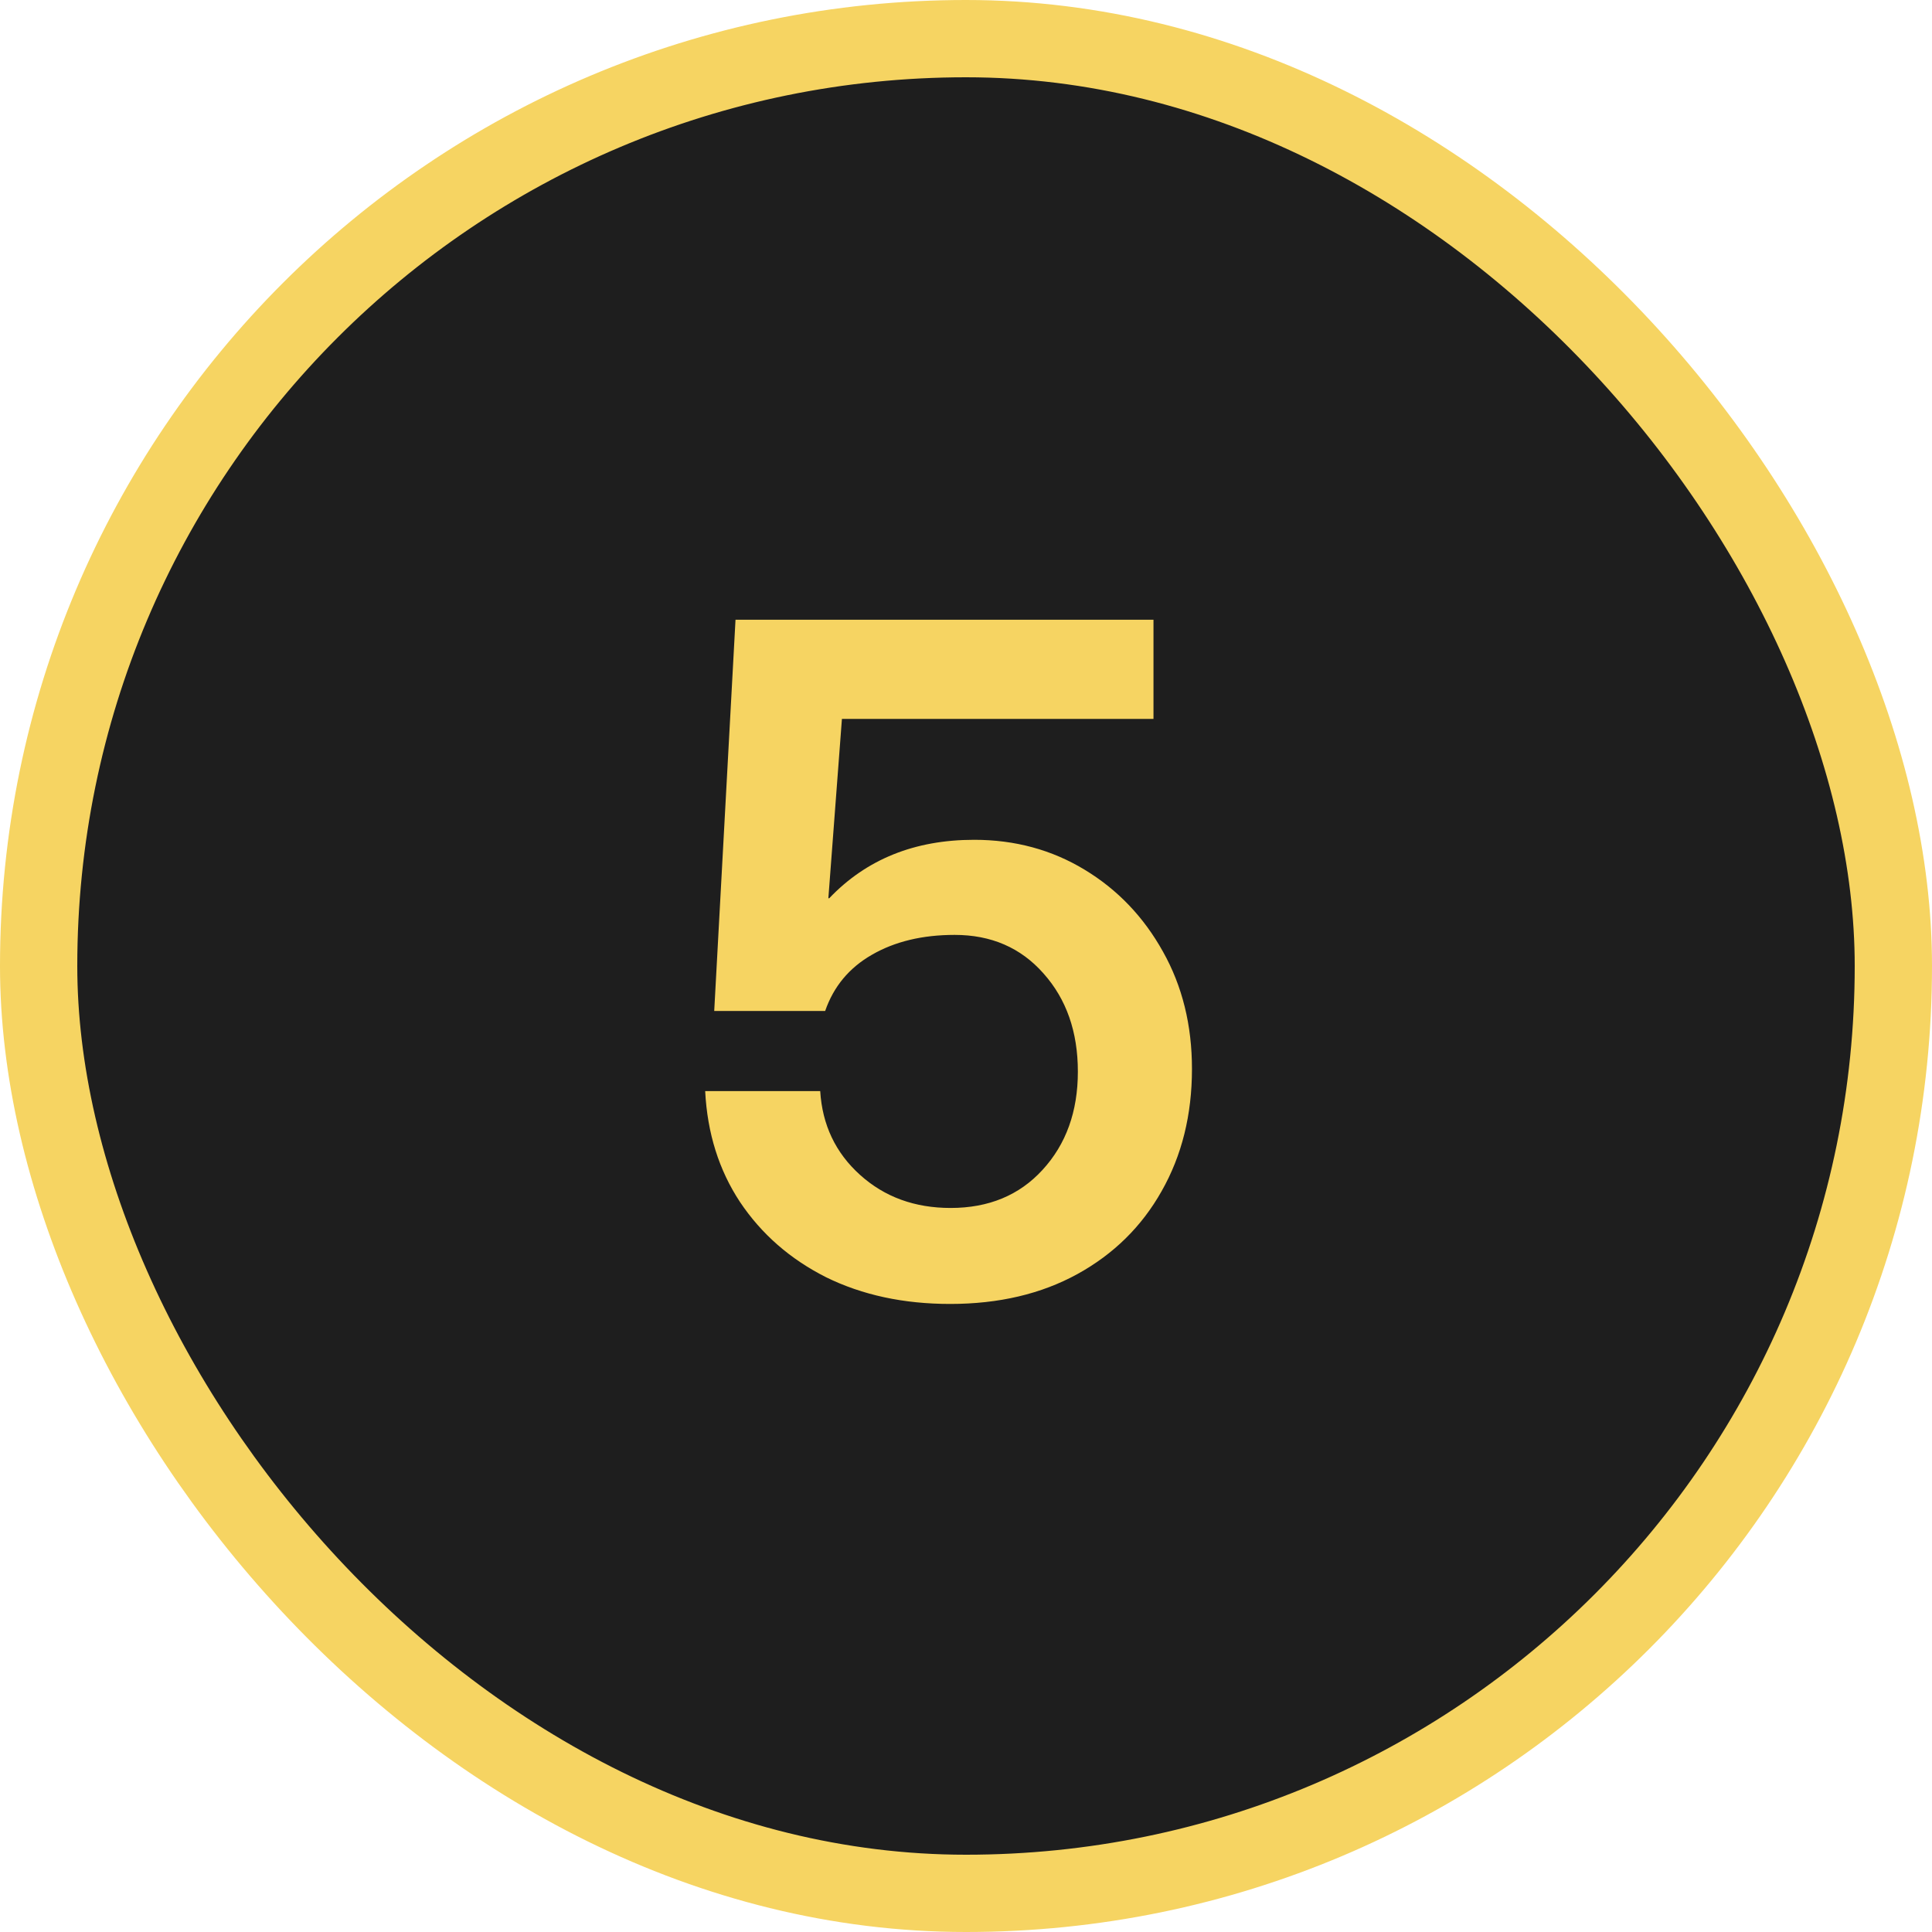
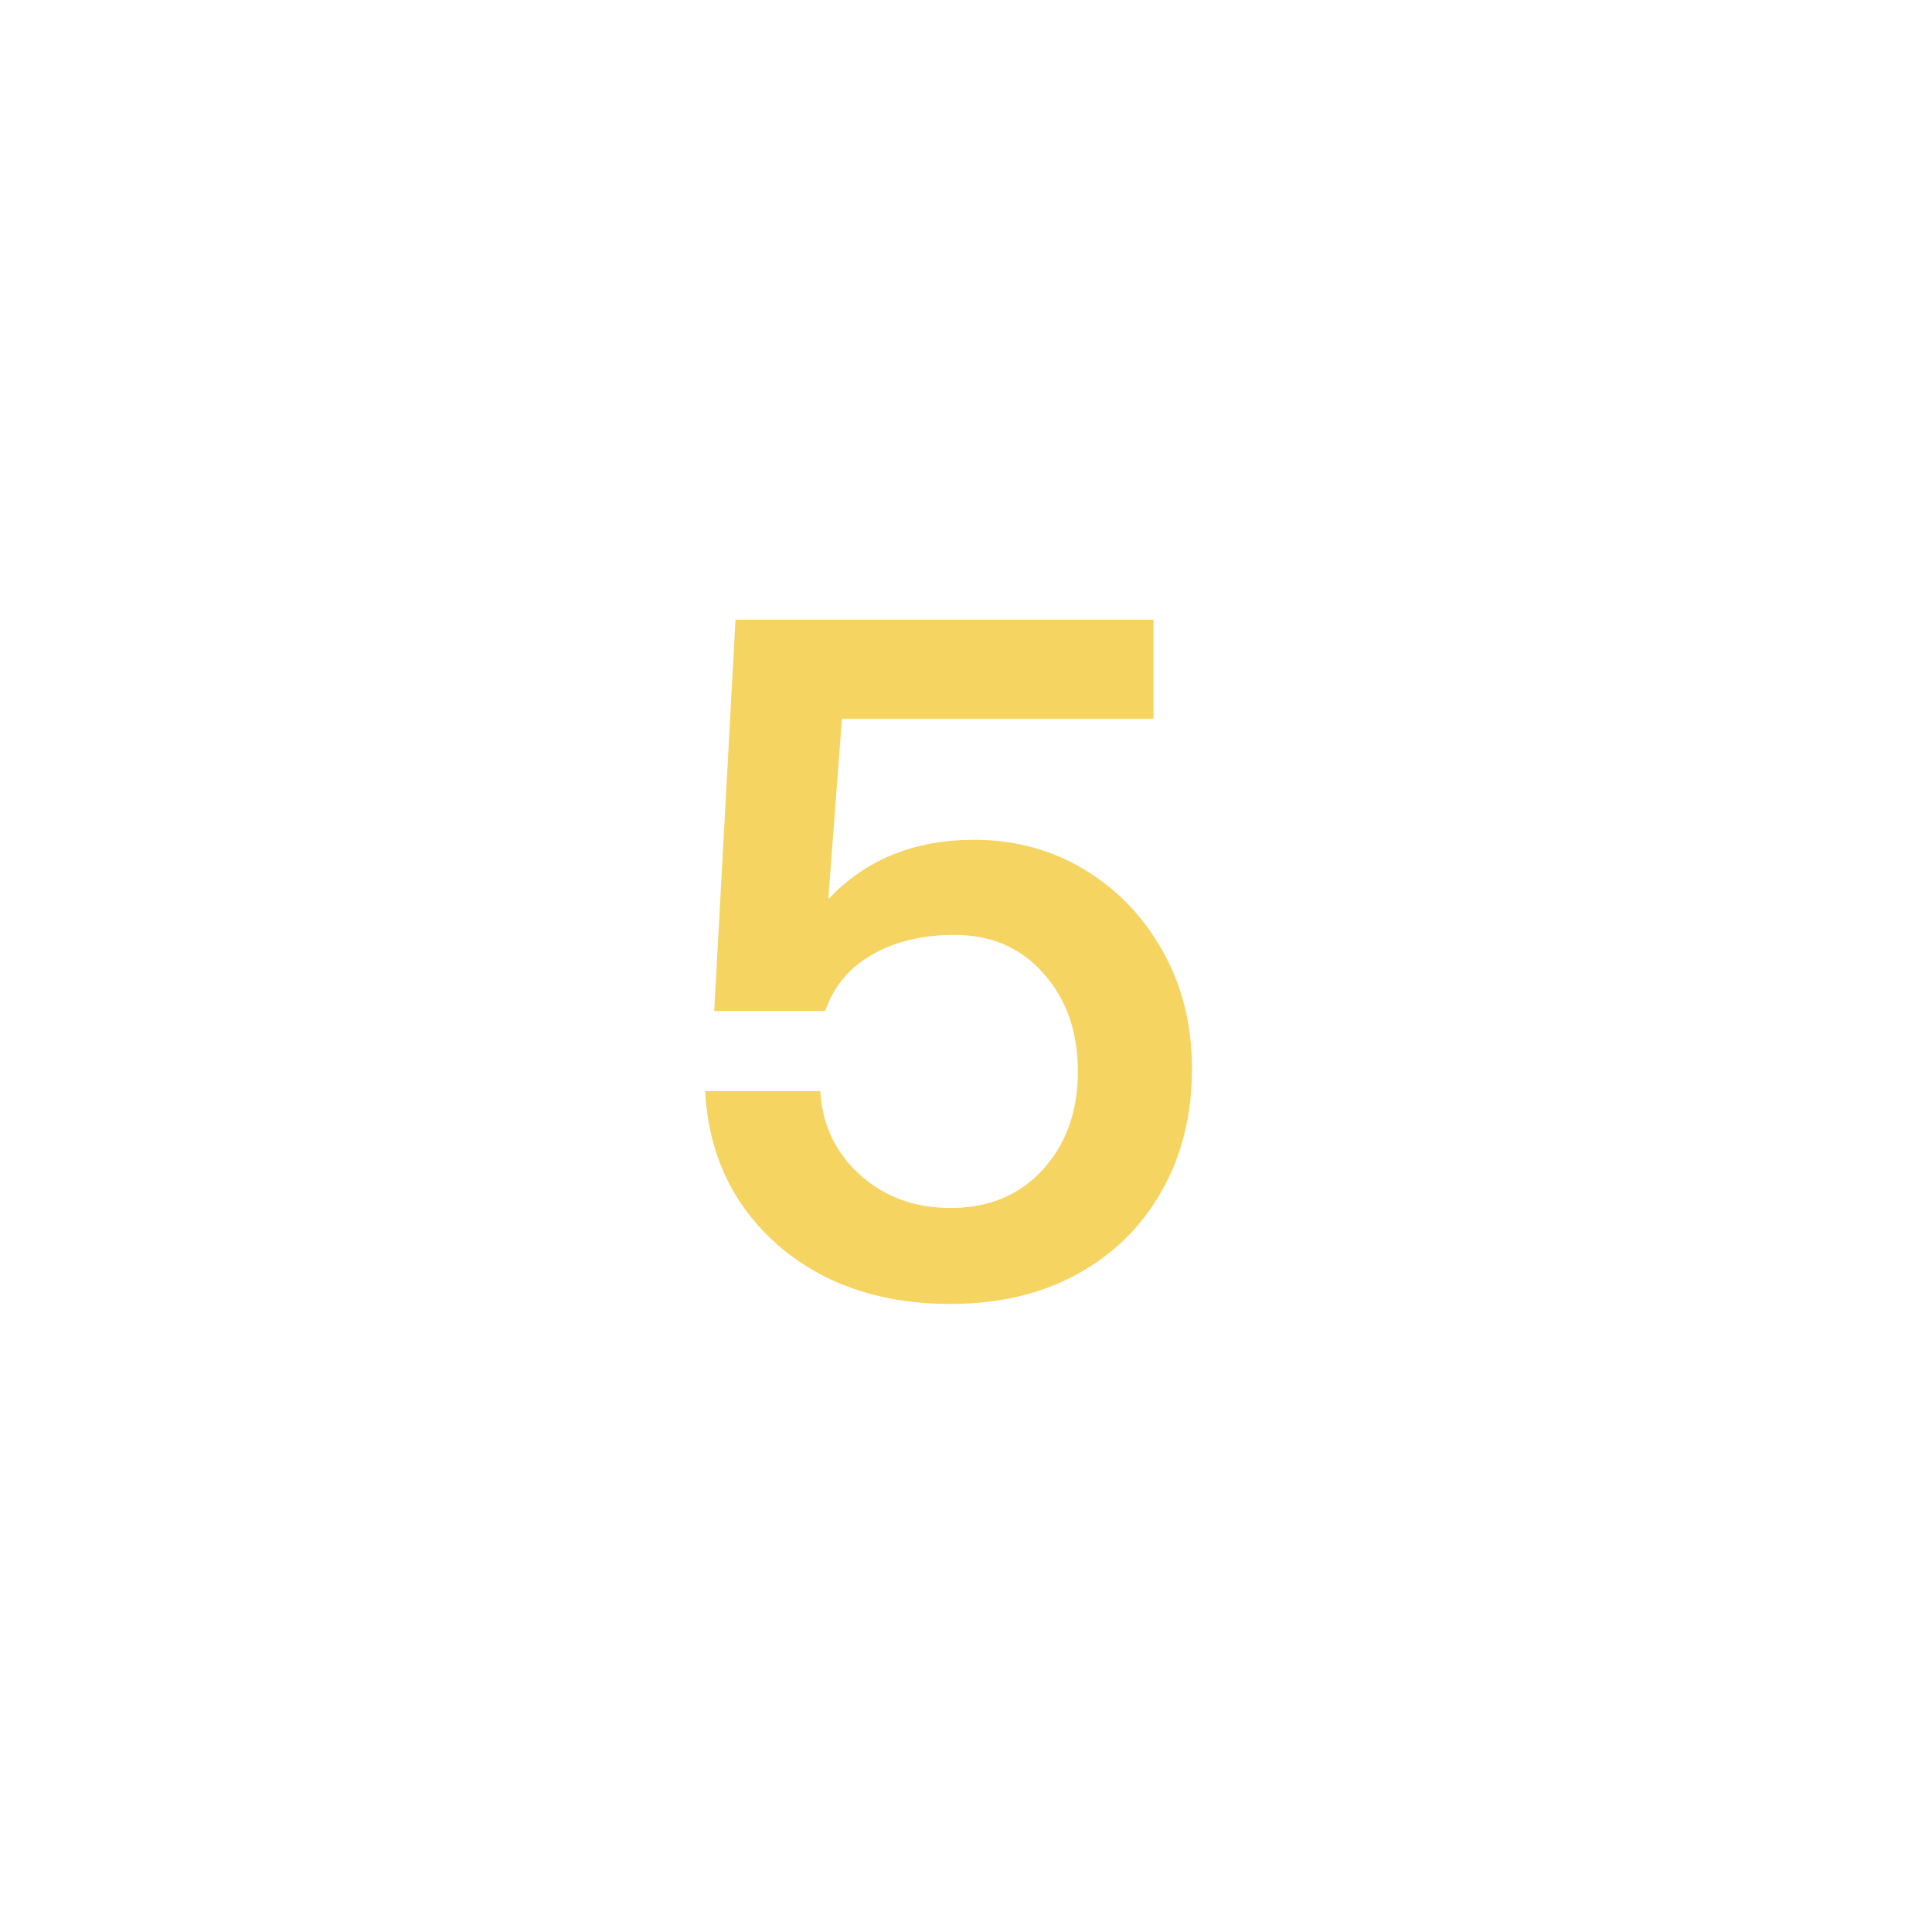
<svg xmlns="http://www.w3.org/2000/svg" width="50" height="50" viewBox="0 0 50 50" fill="none">
-   <rect x="1" y="1" width="48" height="48" rx="24" fill="#1E1E1E" />
-   <rect x="1" y="1" width="48" height="48" rx="24" stroke="#F6D462" stroke-width="2" />
  <path d="M24.59 33.746C23.387 33.746 22.316 33.516 21.379 33.055C20.449 32.586 19.707 31.938 19.152 31.109C18.605 30.281 18.305 29.324 18.25 28.238H21.227C21.281 29.113 21.625 29.836 22.258 30.406C22.891 30.977 23.672 31.262 24.602 31.262C25.586 31.262 26.379 30.934 26.98 30.277C27.59 29.613 27.895 28.766 27.895 27.734C27.895 26.703 27.598 25.855 27.004 25.191C26.418 24.527 25.652 24.195 24.707 24.195C23.871 24.195 23.156 24.367 22.562 24.711C21.977 25.047 21.574 25.531 21.355 26.164H18.484L19.035 16.039H29.852V18.605H21.789L21.438 23.246H21.461C22.422 22.238 23.672 21.734 25.211 21.734C26.266 21.734 27.219 21.992 28.07 22.508C28.922 23.023 29.598 23.73 30.098 24.629C30.598 25.52 30.848 26.531 30.848 27.664C30.848 28.852 30.586 29.906 30.062 30.828C29.547 31.742 28.82 32.457 27.883 32.973C26.945 33.488 25.848 33.746 24.59 33.746Z" fill="#F6D462" />
</svg>